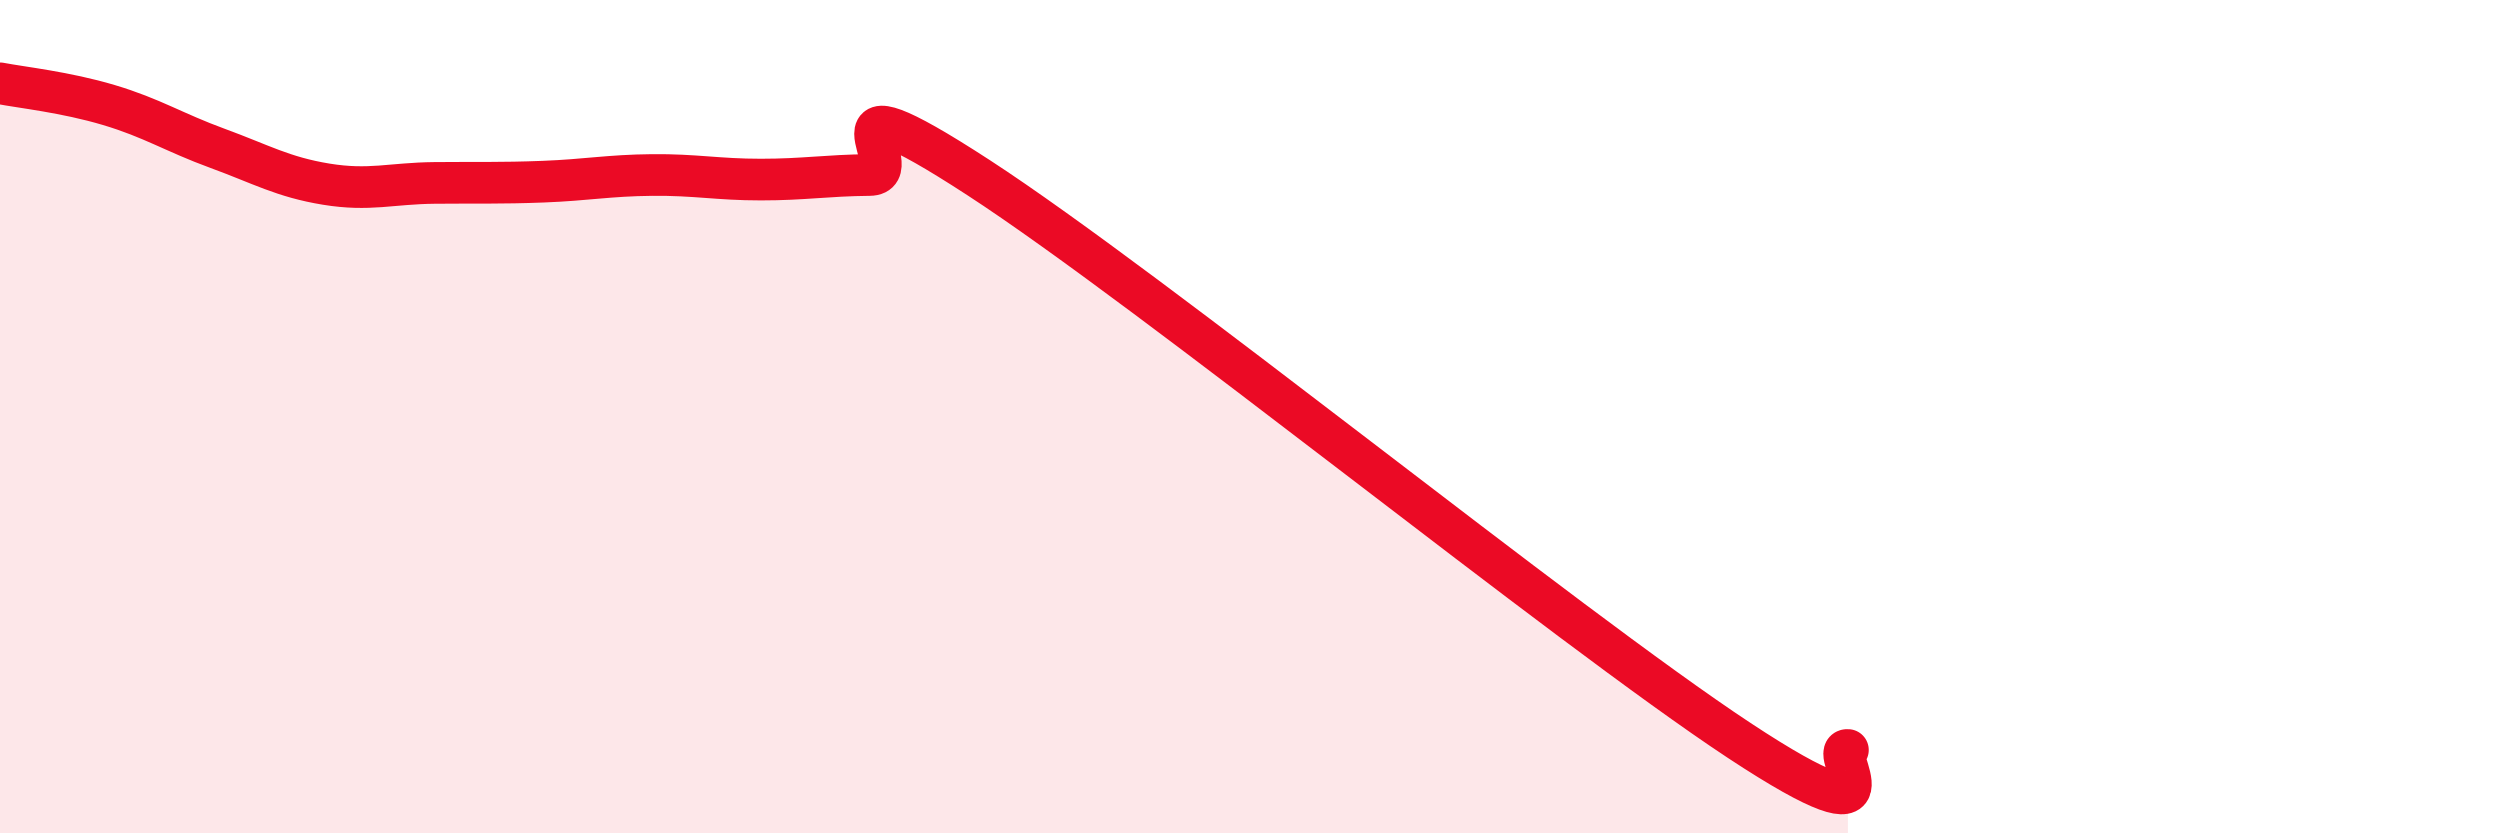
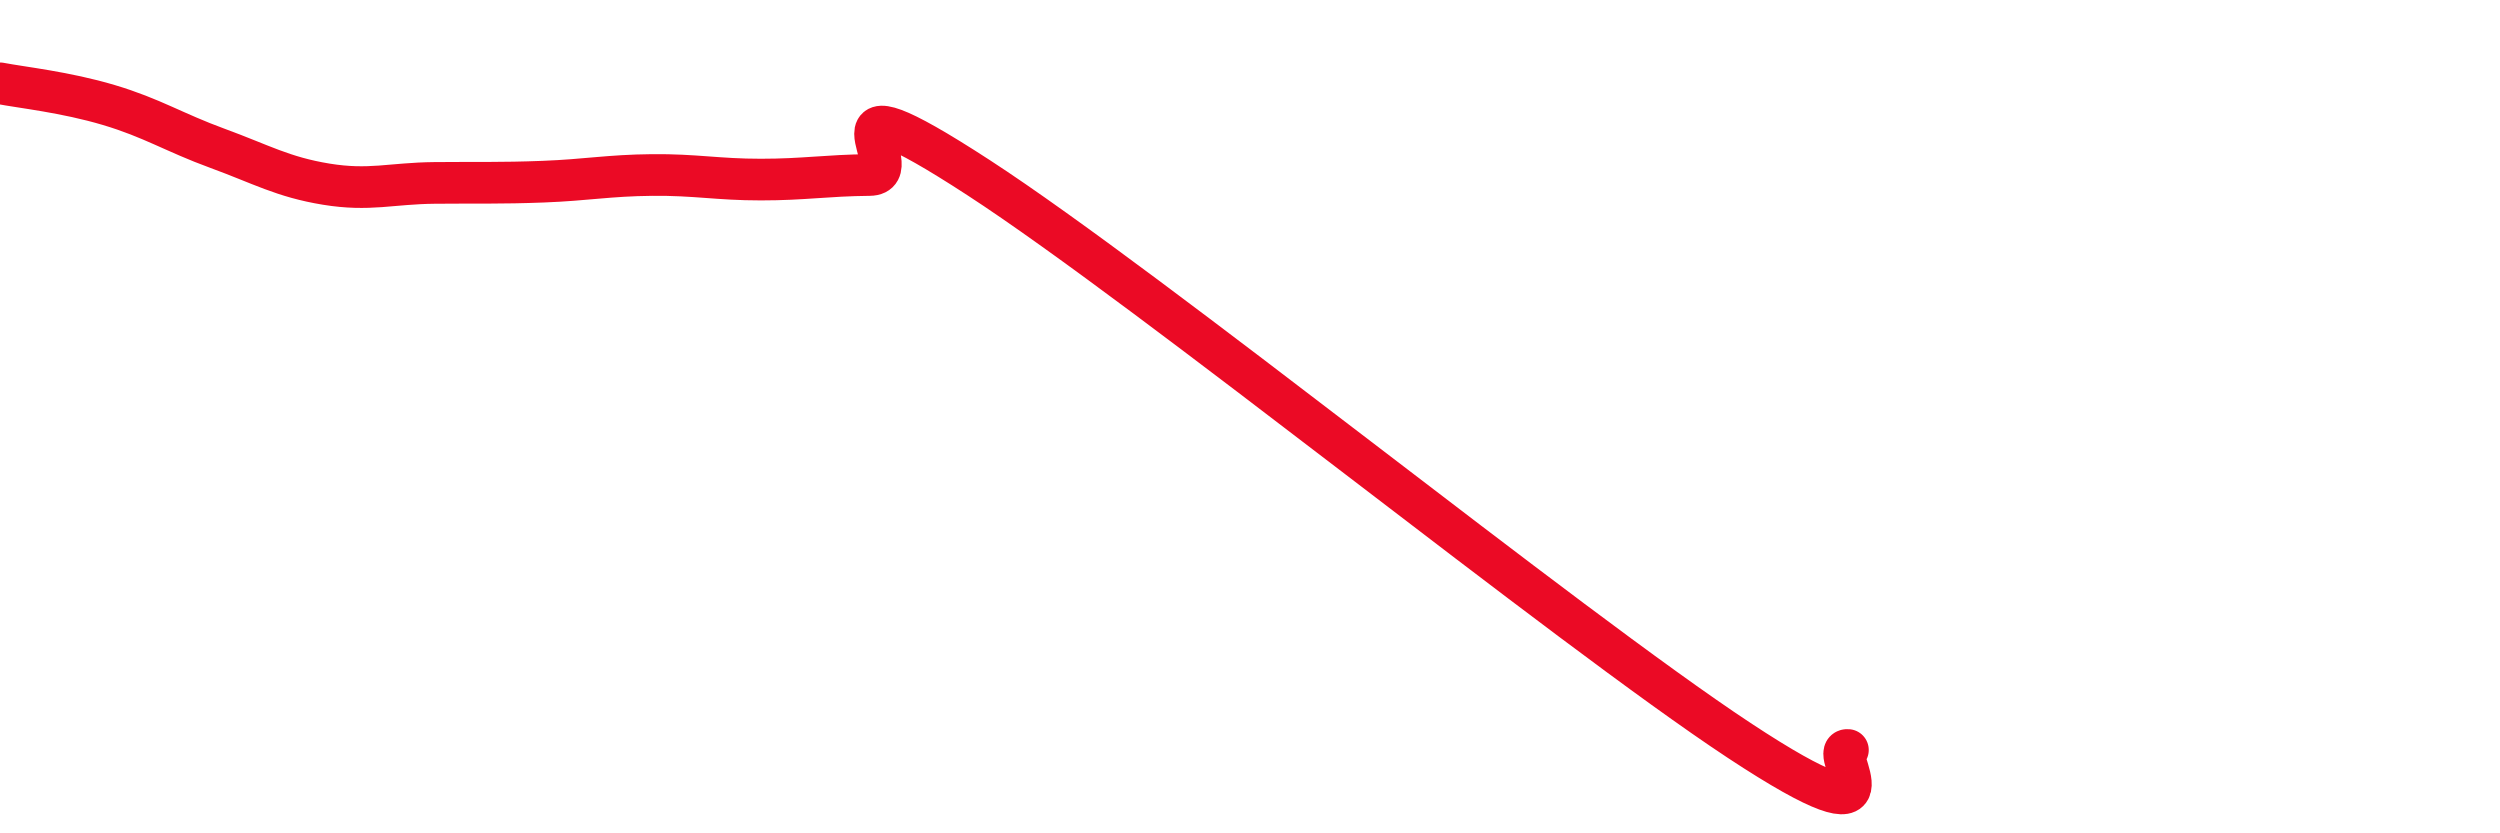
<svg xmlns="http://www.w3.org/2000/svg" width="60" height="20" viewBox="0 0 60 20">
-   <path d="M 0,2 C 0.52,2.1 1.57,2.21 2.61,2.52 C 3.65,2.83 4.18,3.18 5.22,3.56 C 6.26,3.94 6.79,4.25 7.83,4.42 C 8.87,4.59 9.39,4.4 10.43,4.39 C 11.47,4.38 12,4.4 13.04,4.36 C 14.08,4.32 14.61,4.21 15.65,4.2 C 16.69,4.19 17.22,4.31 18.26,4.31 C 19.3,4.31 19.83,4.21 20.87,4.2 C 21.91,4.19 19.31,1.55 23.48,4.26 C 27.65,6.97 37.57,15.02 41.74,17.77 C 45.91,20.52 43.83,17.95 44.35,18L44.35 20L0 20Z" fill="#EB0A25" opacity="0.1" stroke-linecap="round" stroke-linejoin="round" />
  <path d="M 0,2 C 0.52,2.1 1.57,2.21 2.61,2.52 C 3.65,2.83 4.18,3.18 5.22,3.56 C 6.26,3.94 6.79,4.25 7.83,4.42 C 8.87,4.59 9.39,4.4 10.43,4.39 C 11.47,4.38 12,4.4 13.04,4.36 C 14.08,4.32 14.61,4.21 15.65,4.2 C 16.69,4.19 17.22,4.31 18.26,4.31 C 19.3,4.31 19.83,4.21 20.87,4.2 C 21.91,4.19 19.31,1.55 23.48,4.26 C 27.65,6.97 37.57,15.02 41.74,17.77 C 45.91,20.52 43.83,17.95 44.35,18" stroke="#EB0A25" stroke-width="1" fill="none" stroke-linecap="round" stroke-linejoin="round" />
</svg>